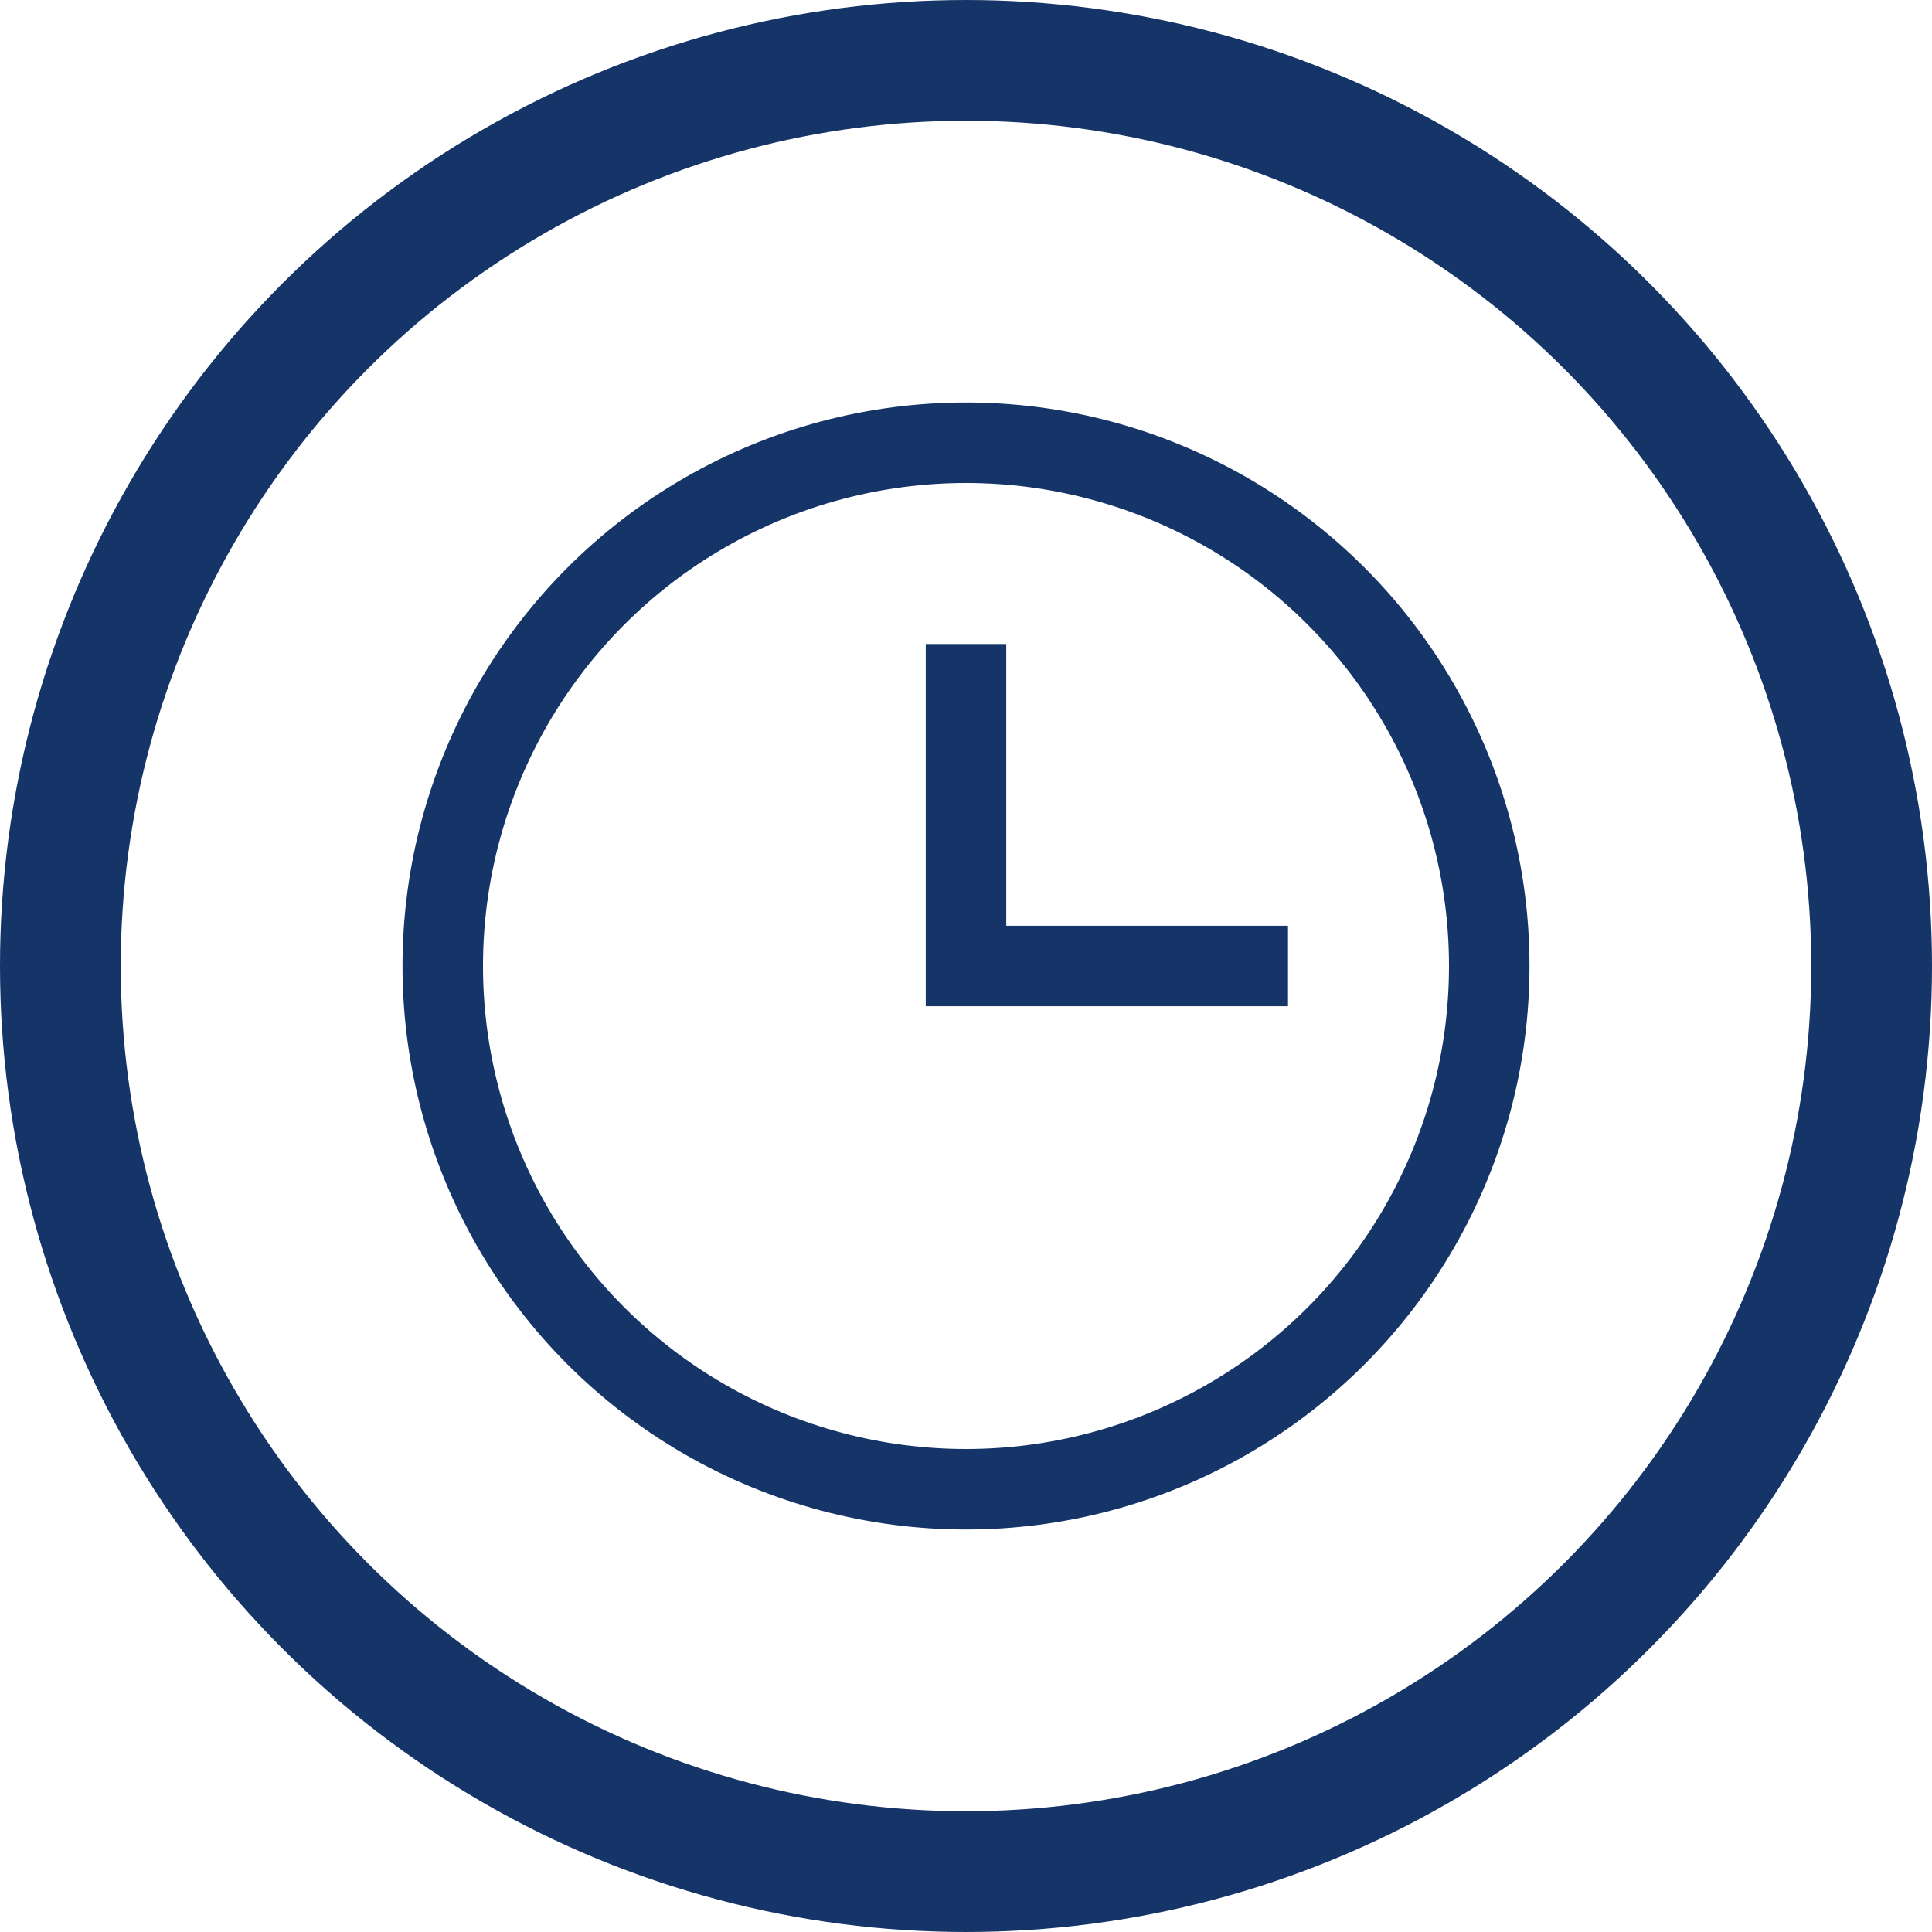
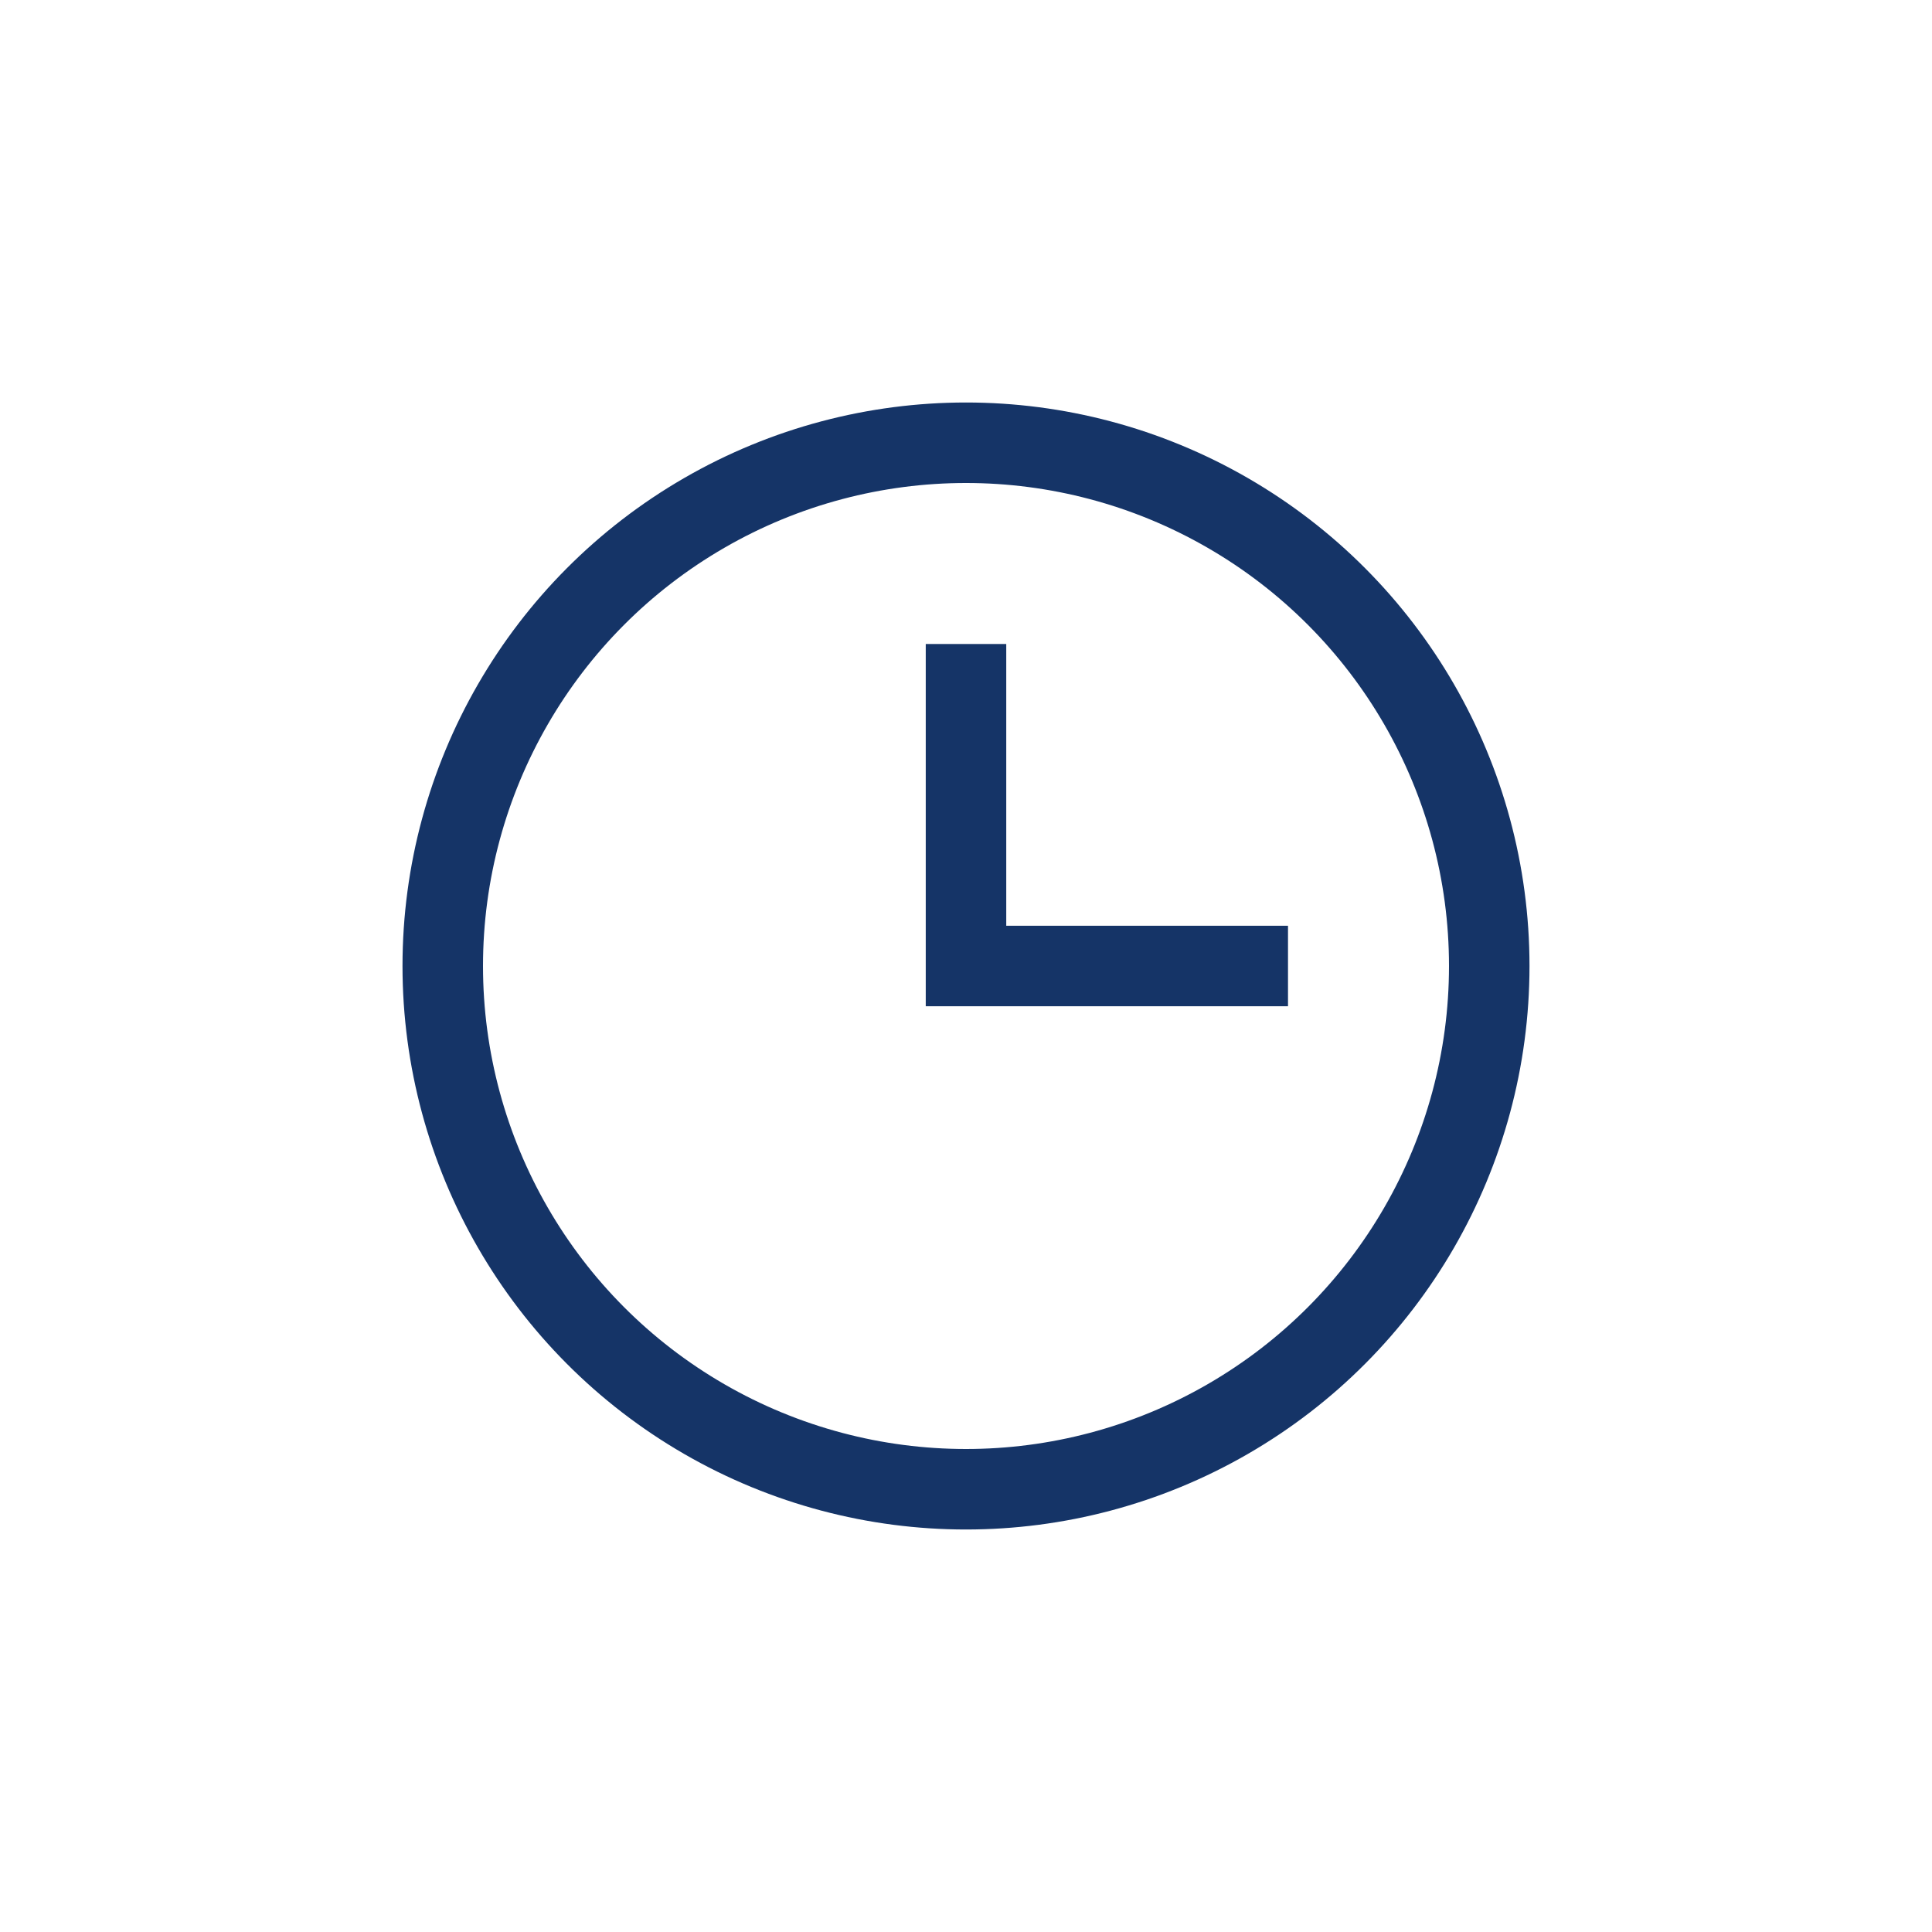
<svg xmlns="http://www.w3.org/2000/svg" width="24" height="24" viewBox="0 0 24 24" fill="none">
-   <circle cx="12" cy="12" r="11.25" stroke="#153467" stroke-width="1.5" stroke-linejoin="round" />
  <circle cx="12" cy="12" r="6.5" stroke="#153467" />
  <path d="M12 8V12H16" stroke="#153467" />
</svg>